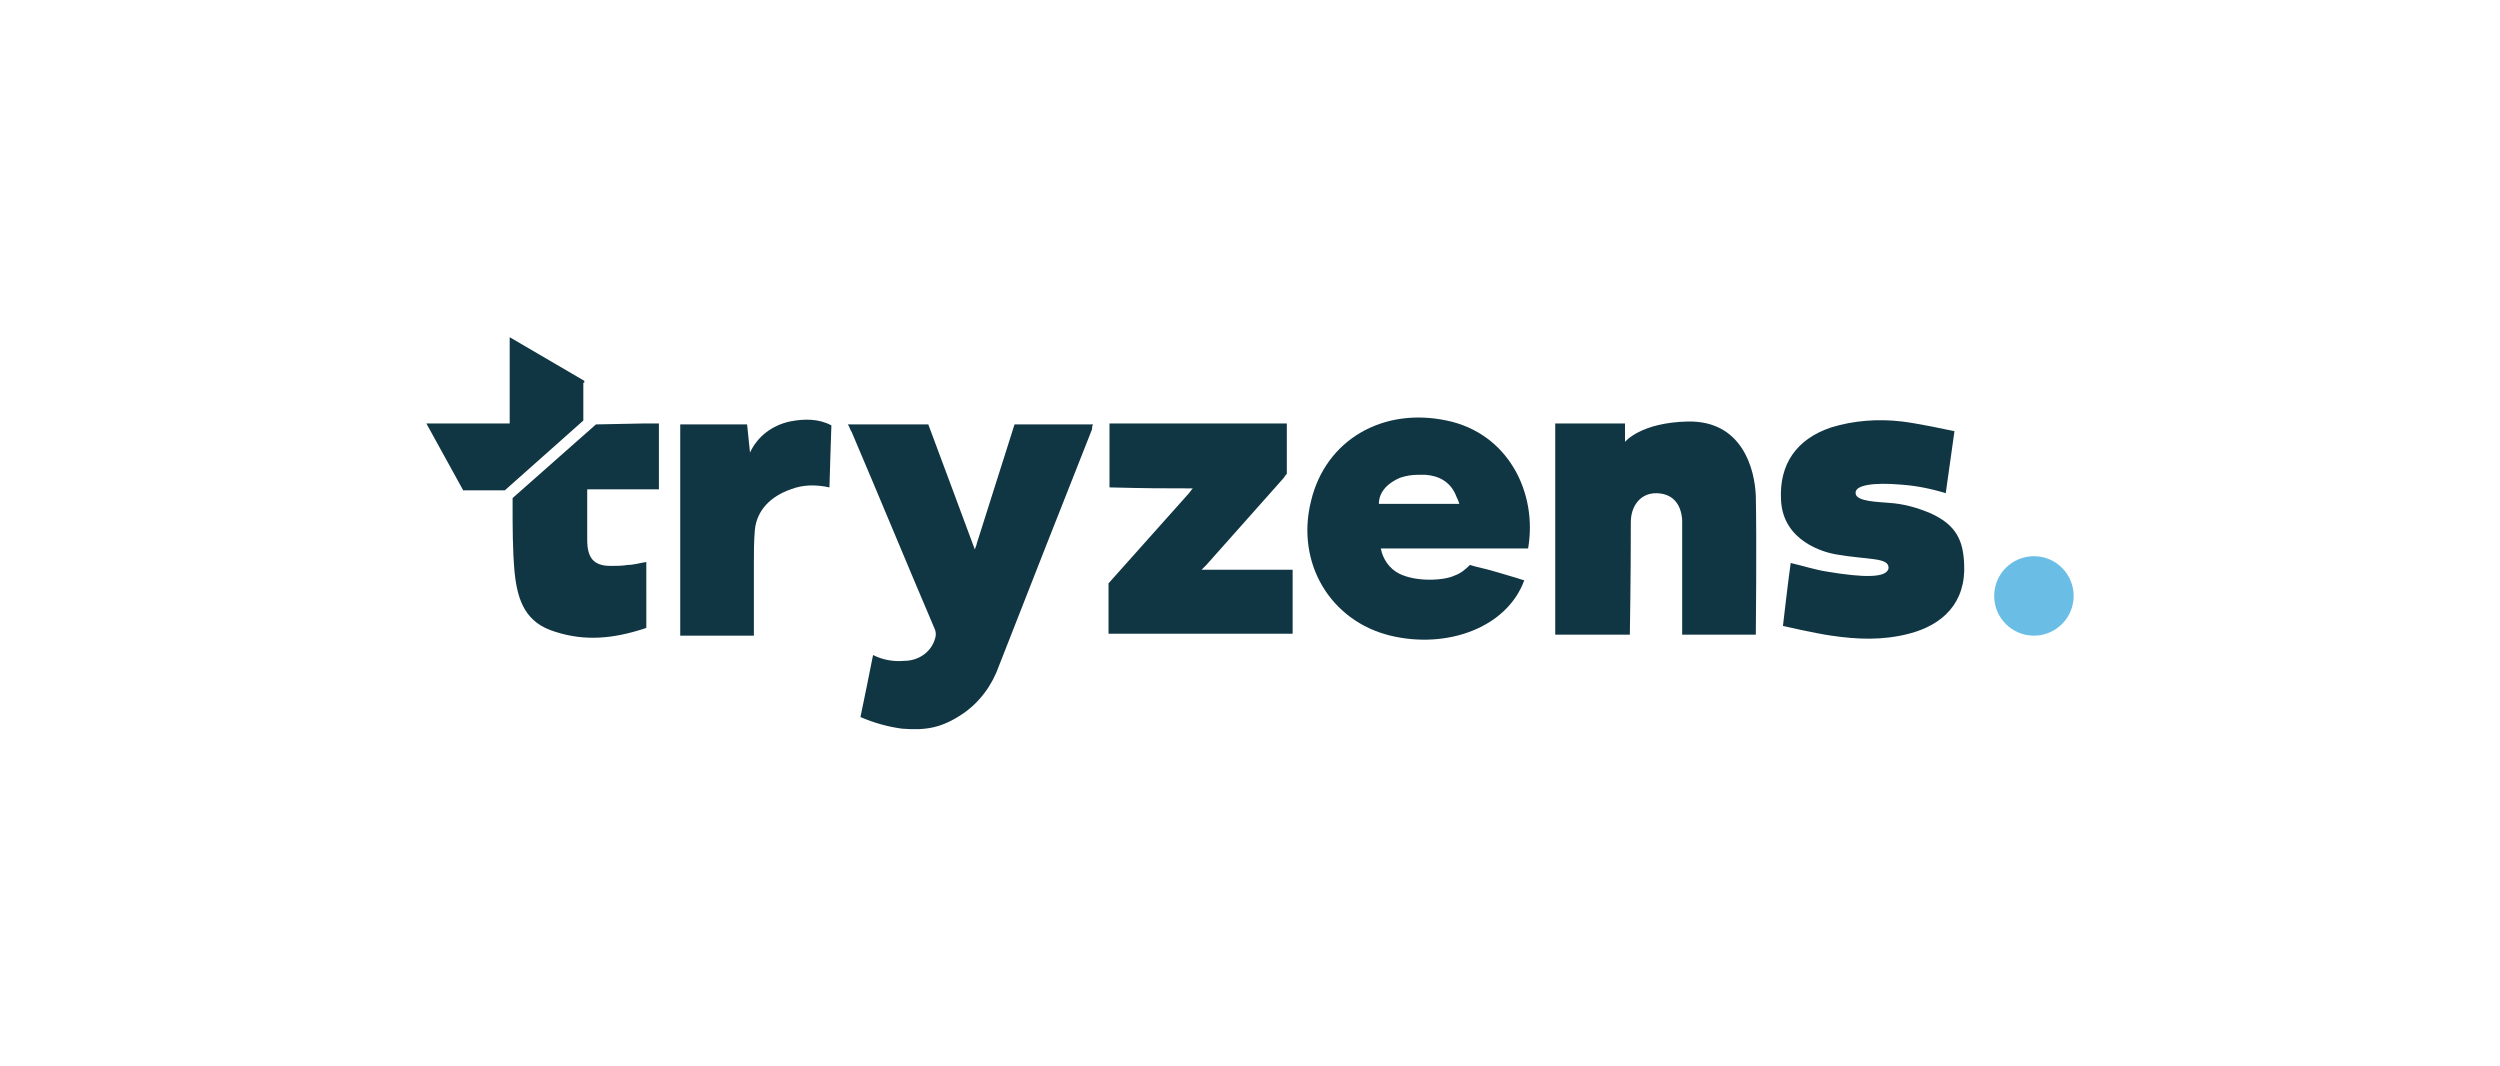
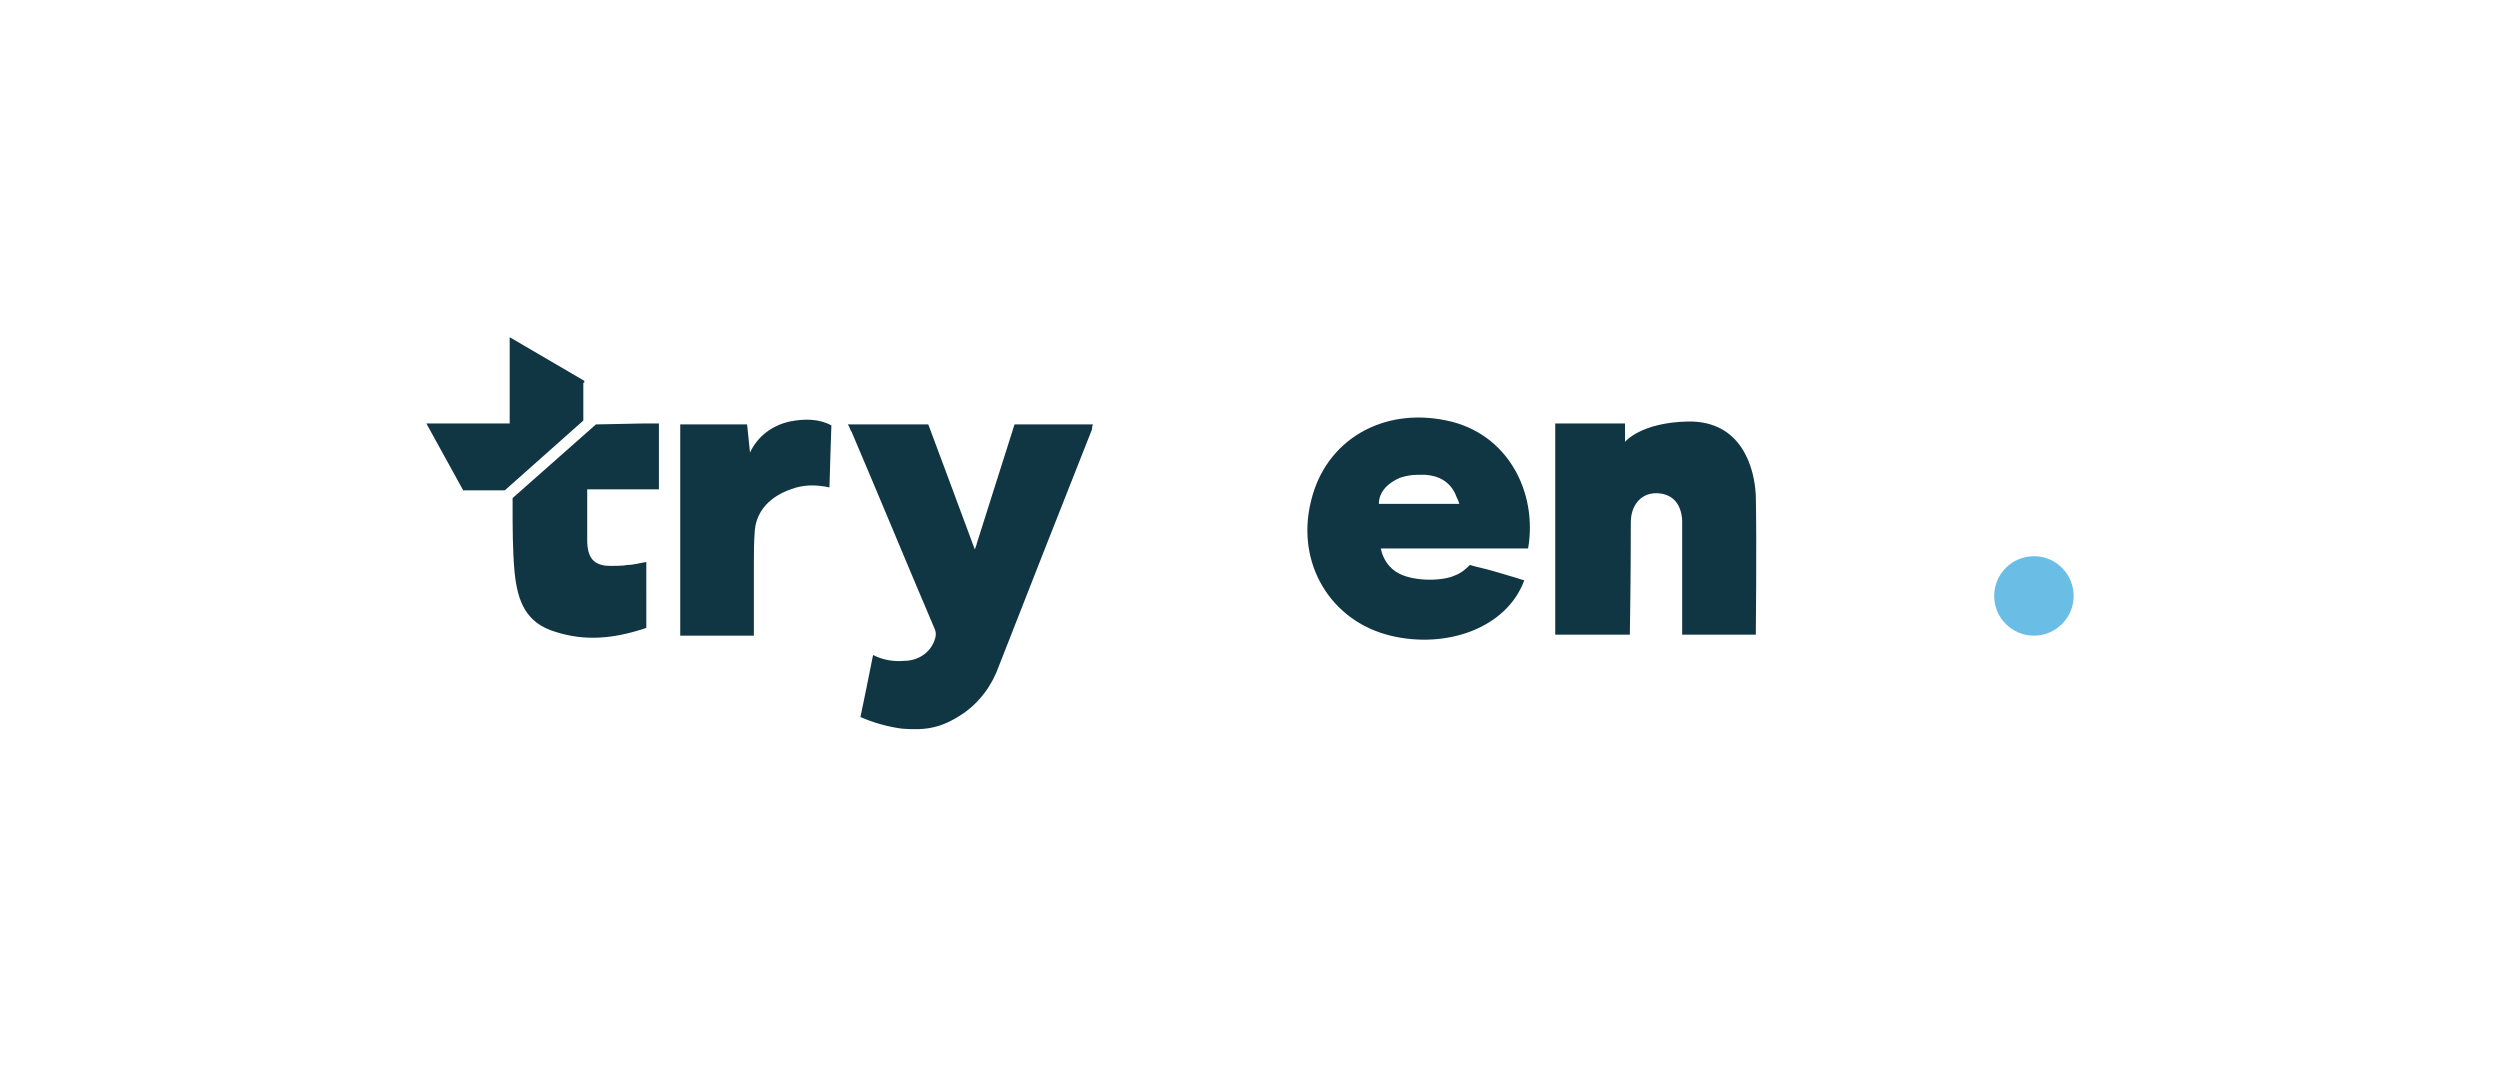
<svg xmlns="http://www.w3.org/2000/svg" version="1.1" id="Calque_1" x="0px" y="0px" viewBox="0 0 258 110" enable-background="new 0 0 258 110" xml:space="preserve">
  <g>
    <circle fill="#6ABDE5" cx="209.9" cy="61.5" r="4.1" />
-     <path fill="#113643" d="M202.7,58.2c-0.1-2.4-0.8-4-3.4-5.2c-1.4-0.6-2.8-1-4.3-1.1c-0.9-0.1-3.5-0.1-3.5-1   c-0.1-0.9,2.1-1.1,4.5-0.9c1.6,0.1,3.2,0.4,4.8,0.9l0.9-6.4c0,0-3.7-0.8-5.4-1c-2.5-0.3-5-0.1-7.3,0.6c-3.6,1.2-5.4,3.8-5.2,7.5   c0.2,4.3,4.5,5.4,5.6,5.6c3.4,0.6,5.5,0.3,5.5,1.4c-0.1,1.1-2.7,1-6.3,0.4c-1.3-0.2-2.5-0.6-3.8-0.9c-0.3,2.1-0.8,6.5-0.8,6.5   s3.5,0.8,5,1c2.7,0.4,5.3,0.5,8-0.2C200.5,64.5,202.9,62.2,202.7,58.2z" />
    <path fill="#113643" d="M174.2,43.5c-4.9,0.1-6.5,2.1-6.5,2.1v-1.9h-7.2v21.8h7.7c0-0.8,0.1-5.1,0.1-11.6c0-1.7,1-3,2.6-3   c1.6,0,2.6,1,2.7,2.8v11.8h7.6c0,0,0.1-9.5,0-14.3C181.1,48.4,179.8,43.4,174.2,43.5z" />
    <path fill-rule="evenodd" clip-rule="evenodd" fill="#113643" d="M149.3,43.4c-6.6-1.4-12.5,2-14,8.3c-1.6,6.4,2,12.4,8.2,13.9   c5.8,1.4,12-0.8,13.8-5.7c-0.2-0.1-0.4-0.1-0.6-0.2l0,0c-1.4-0.4-2.9-0.9-4.3-1.2c-0.4-0.1-0.7-0.2-0.7-0.2c-0.5,0.5-1,0.9-1.6,1.1   c-1,0.5-3.9,0.7-5.7-0.2c-1-0.5-1.7-1.5-1.9-2.6h15.2C158.7,50.8,155.6,44.7,149.3,43.4z M144.5,49.3c0.6-0.2,1.2-0.3,1.8-0.3   c0.3,0,0.5,0,0.8,0c1.4,0.1,2.5,0.7,3.1,2c0.1,0.3,0.3,0.6,0.4,1l0,0h-8.3C142.3,50.7,143.3,49.8,144.5,49.3z" />
-     <path fill="#113643" d="M124.5,58.3c2.6-2.9,5.4-6.1,8-9c0.1-0.2,0.3-0.4,0.3-0.4s0-3.5,0-5.2l-18.3,0c0,2,0,4.7,0,6.6   c3.9,0.1,5.6,0.1,7.9,0.1h0.7c-0.2,0.2-0.3,0.4-0.4,0.5c-2.6,2.9-5.7,6.4-8.3,9.3c0,0.4,0,4.8,0,5.2h19v-6.6H124L124.5,58.3z" />
    <path fill="#113643" d="M87.5,43.8h5.2c1.1,0,3.1,0,3.1,0s4.7,12.6,4.8,12.9c0.1-0.3,0.2-0.5,0.2-0.6l3.9-12.3h7.5h0.6   c-0.1,0.2-0.1,0.3-0.1,0.5c-3.2,8.1-6.4,16.2-9.6,24.4c-0.7,2-2,3.8-3.8,5c-2.1,1.4-3.7,1.7-6.2,1.5c-1.5-0.2-2.9-0.6-4.3-1.2   c0.4-1.9,0.9-4.4,1.3-6.4c1,0.5,2.1,0.7,3.2,0.6c1.5,0,2.8-0.9,3.2-2.3c0.1-0.3,0.1-0.6,0-0.9c-2.9-6.8-5.7-13.6-8.6-20.4   C87.7,44.3,87.7,44.1,87.5,43.8z" />
    <path fill="#113643" d="M81.5,43.5c-1.8,0.4-3.3,1.5-4.1,3.2c-0.1-0.9-0.3-2.9-0.3-2.9s-4,0-6.3,0c-0.2,0-0.4,0-0.6,0v21.8h7.6   l0-0.6c0-2.3,0-4.5,0-6.8c0-1.2,0-2.3,0.1-3.5c0.2-2.1,1.7-3.5,3.7-4.2c1.3-0.5,2.6-0.5,4-0.2c0.1-3.2,0.1-3.7,0.2-6.4   C84.5,43.2,83,43.2,81.5,43.5z" />
    <g>
      <path fill="#113643" d="M61.5,43.8l-8.6,7.6v0.8h0c0,2.2,0,4.6,0.2,6.8c0.3,3.1,1.2,5.3,4.2,6.2c3.1,1,6,0.7,9.1-0.3l0.3-0.1V58    c-0.7,0.1-1.3,0.3-1.9,0.3c-0.6,0.1-1.2,0.1-1.8,0.1c-1.8,0-2.4-0.9-2.4-2.7c0-1.5,0-4.9,0-5.2l7.4,0v-6.8h-1.5L61.5,43.8    L61.5,43.8z" />
      <path fill="#113643" d="M60.3,39.5v-0.2l-7.7-4.5v1.9v5.1v1.9h-0.3H44l3.8,6.9H50h2.1l8.1-7.2V39.5z" />
    </g>
  </g>
</svg>